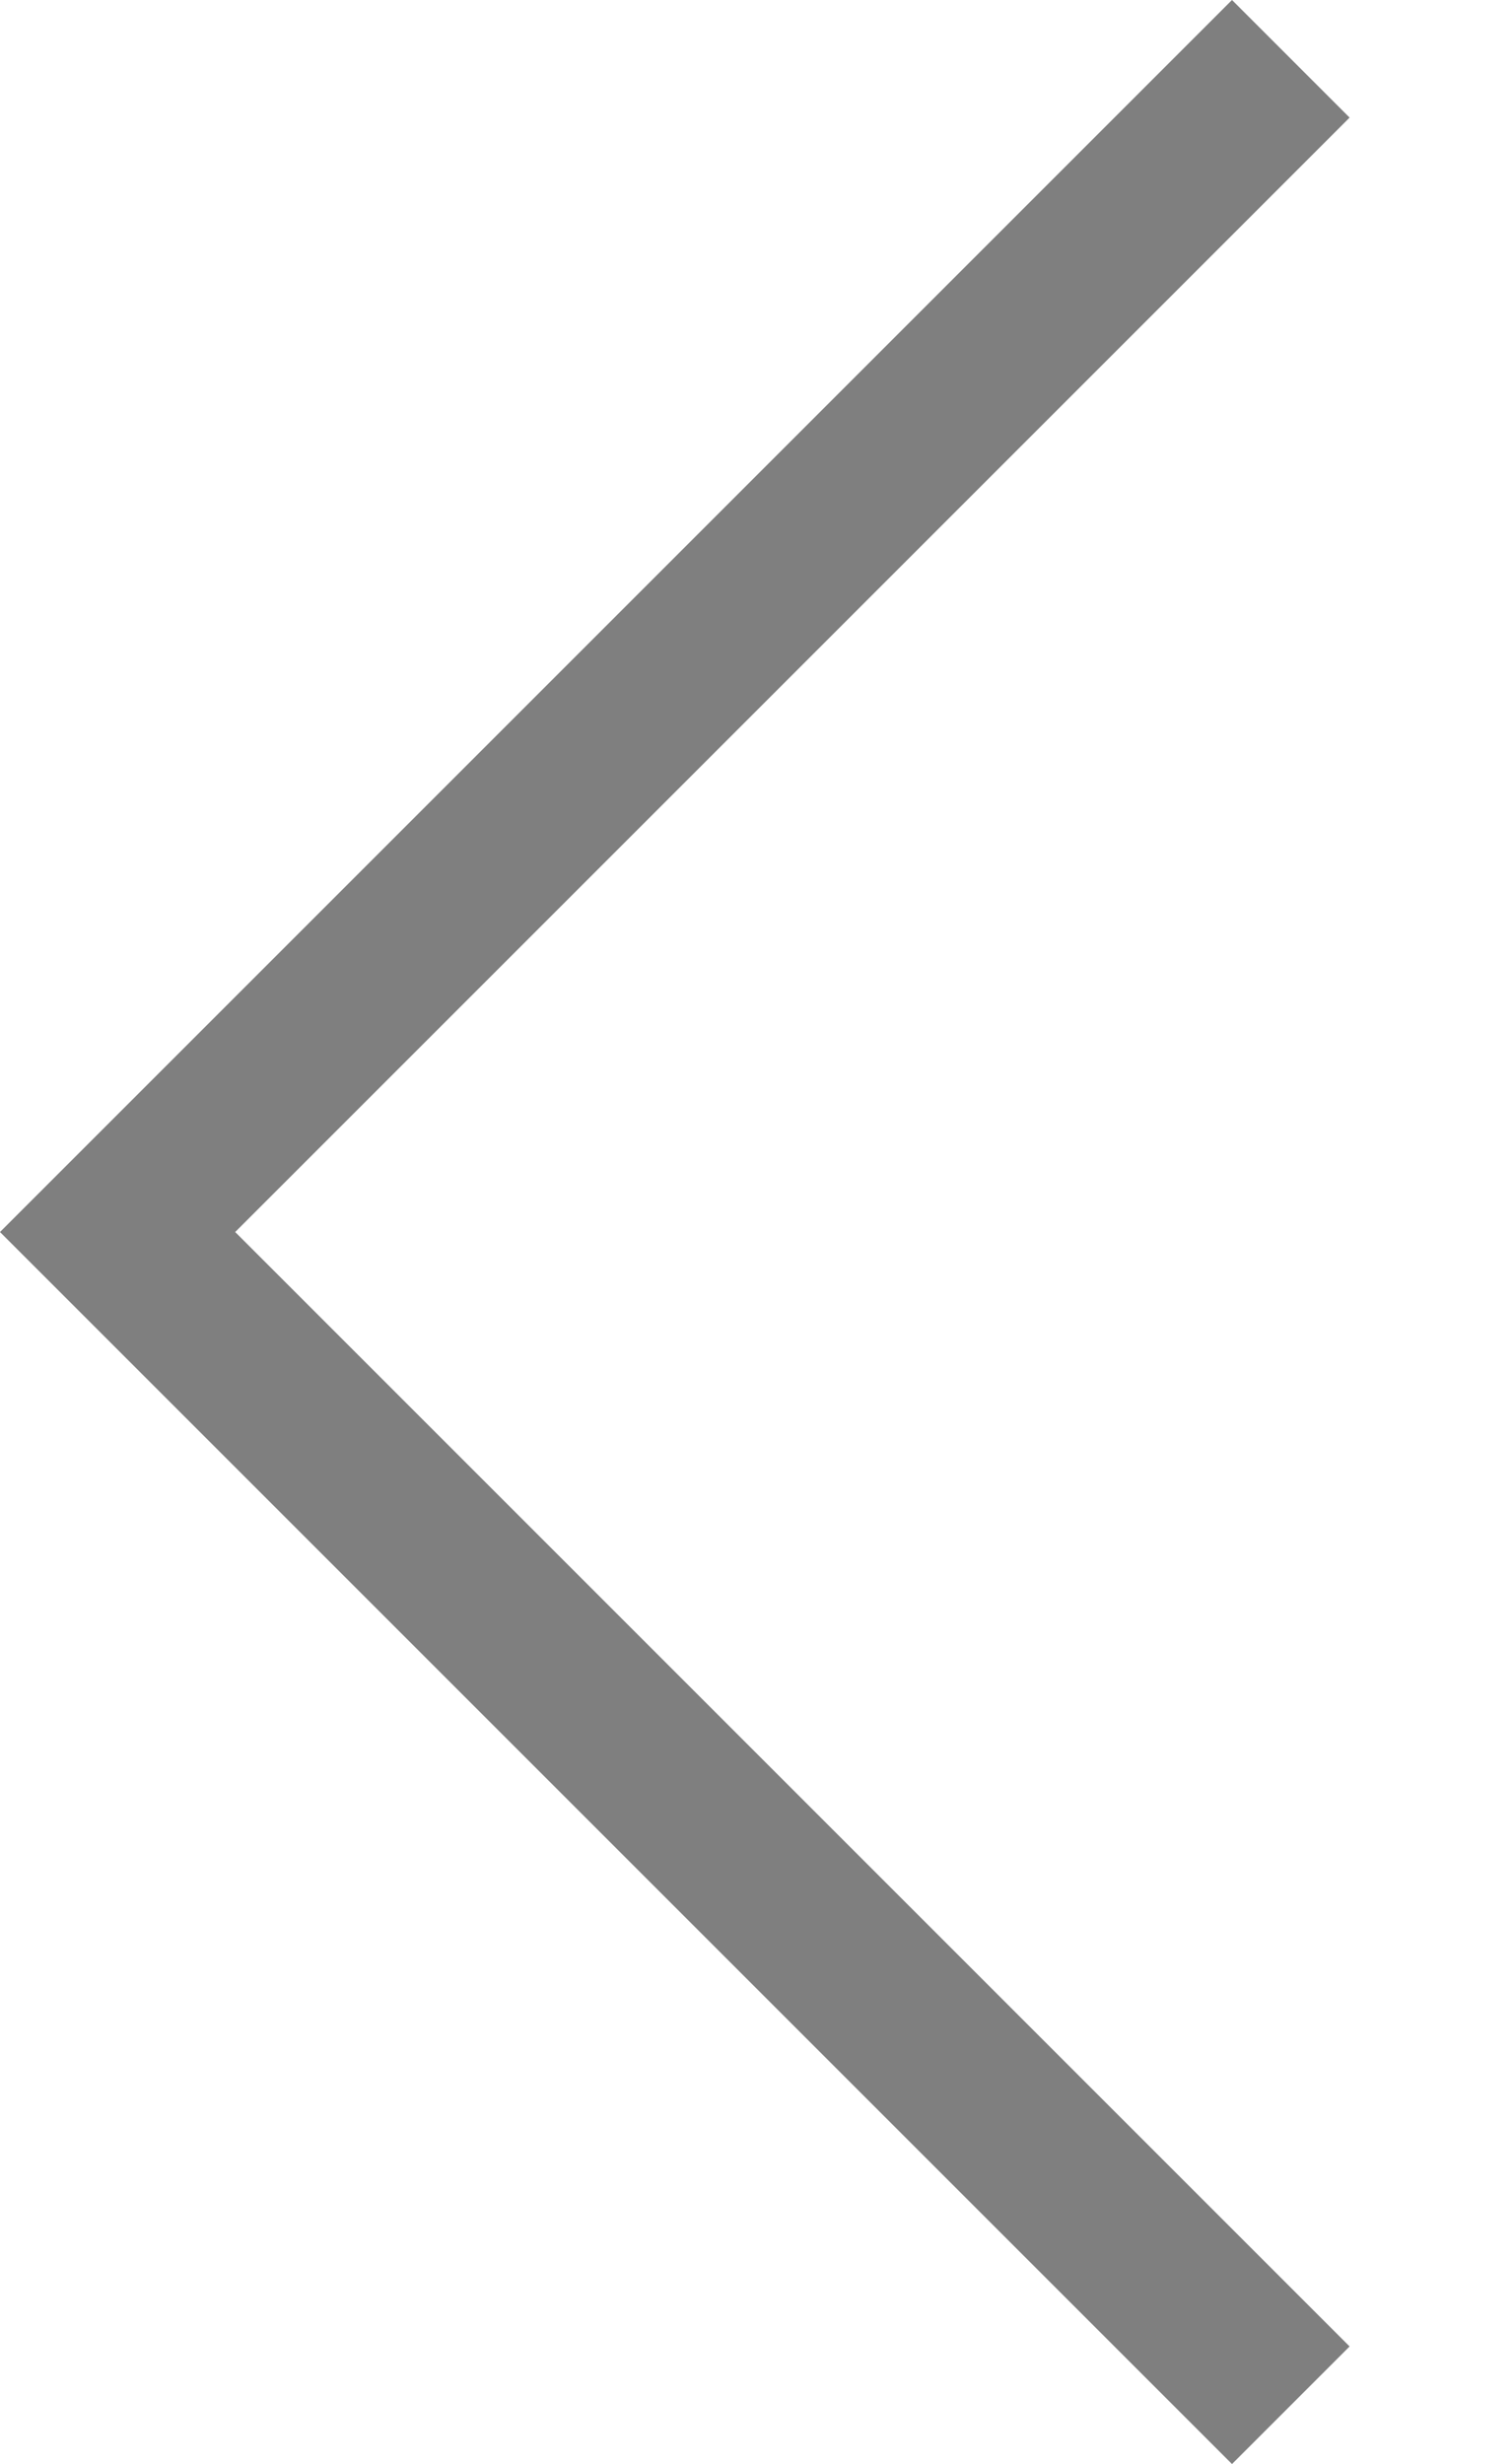
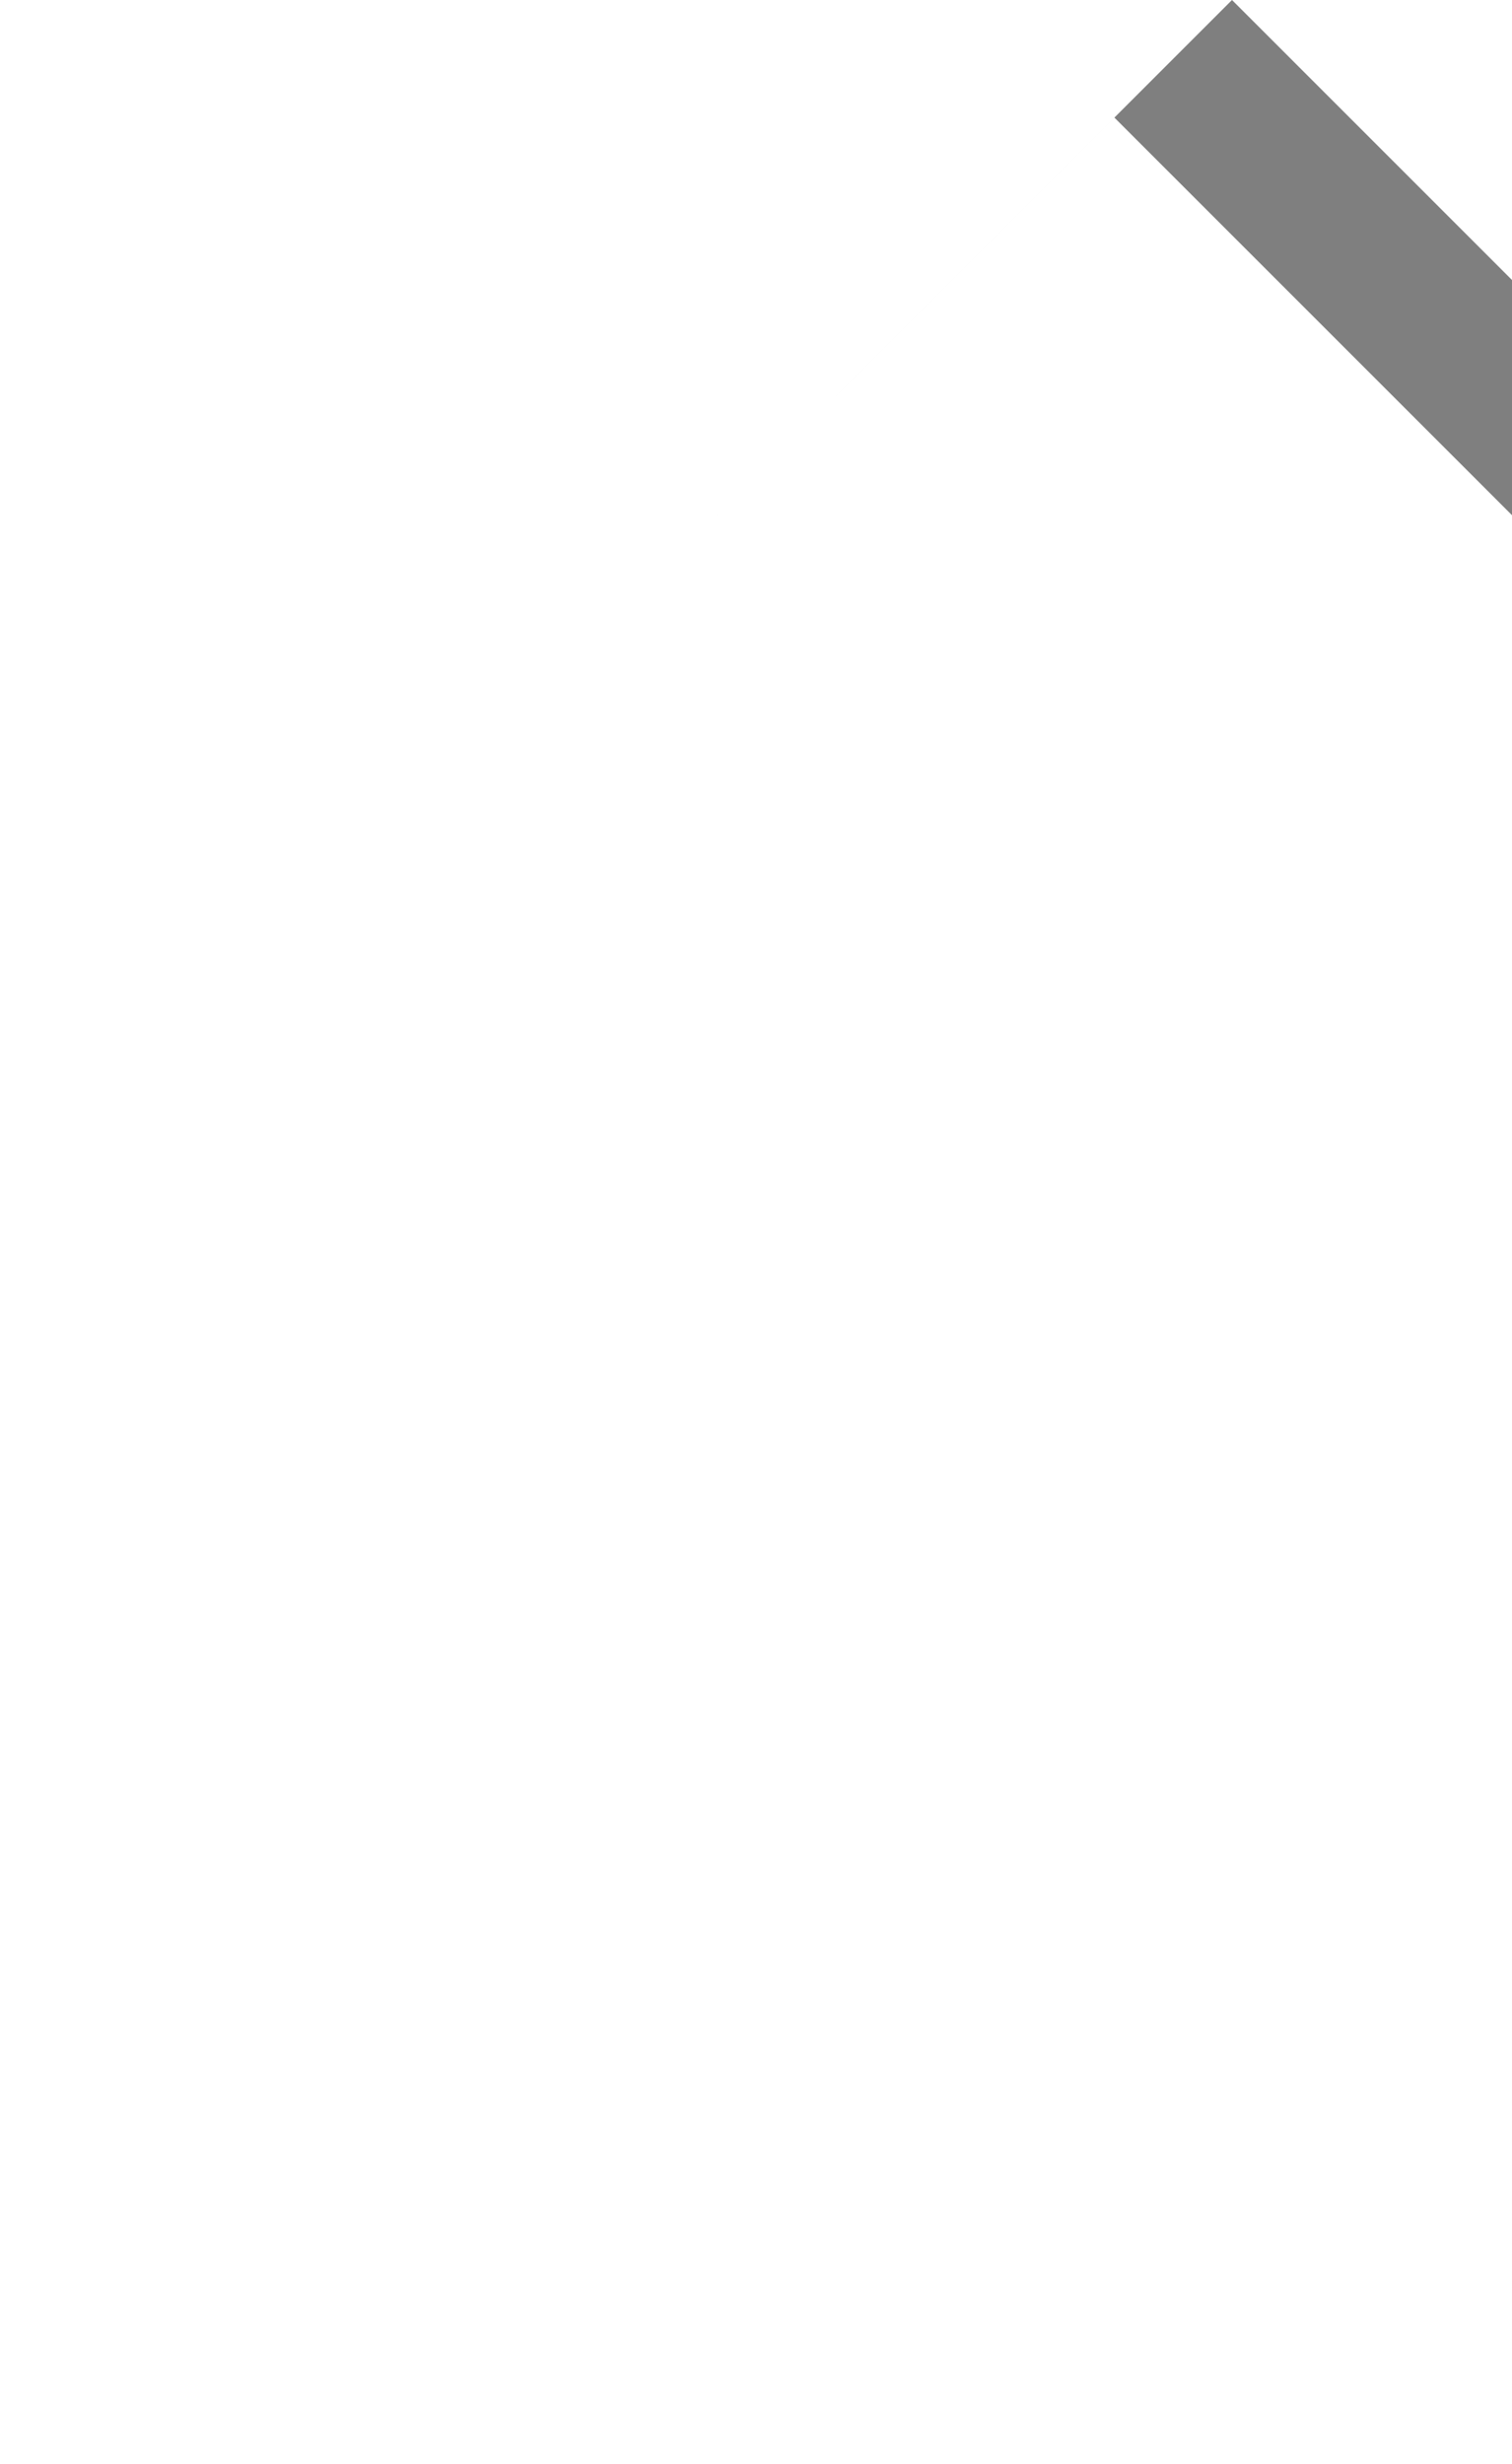
<svg xmlns="http://www.w3.org/2000/svg" width="27" height="44">
  <g class="layer">
    <title>Layer 1</title>
-     <path d="m0,22l22,-22l2.1,2.1l-19.9,19.9l19.9,19.9l-2.1,2.1l-22,-22l0,0l0,0z" fill="#7f7f7f" id="svg_1" />
+     <path d="m0,22l22,-22l2.1,2.1l19.9,19.9l-2.1,2.1l-22,-22l0,0l0,0z" fill="#7f7f7f" id="svg_1" />
  </g>
</svg>